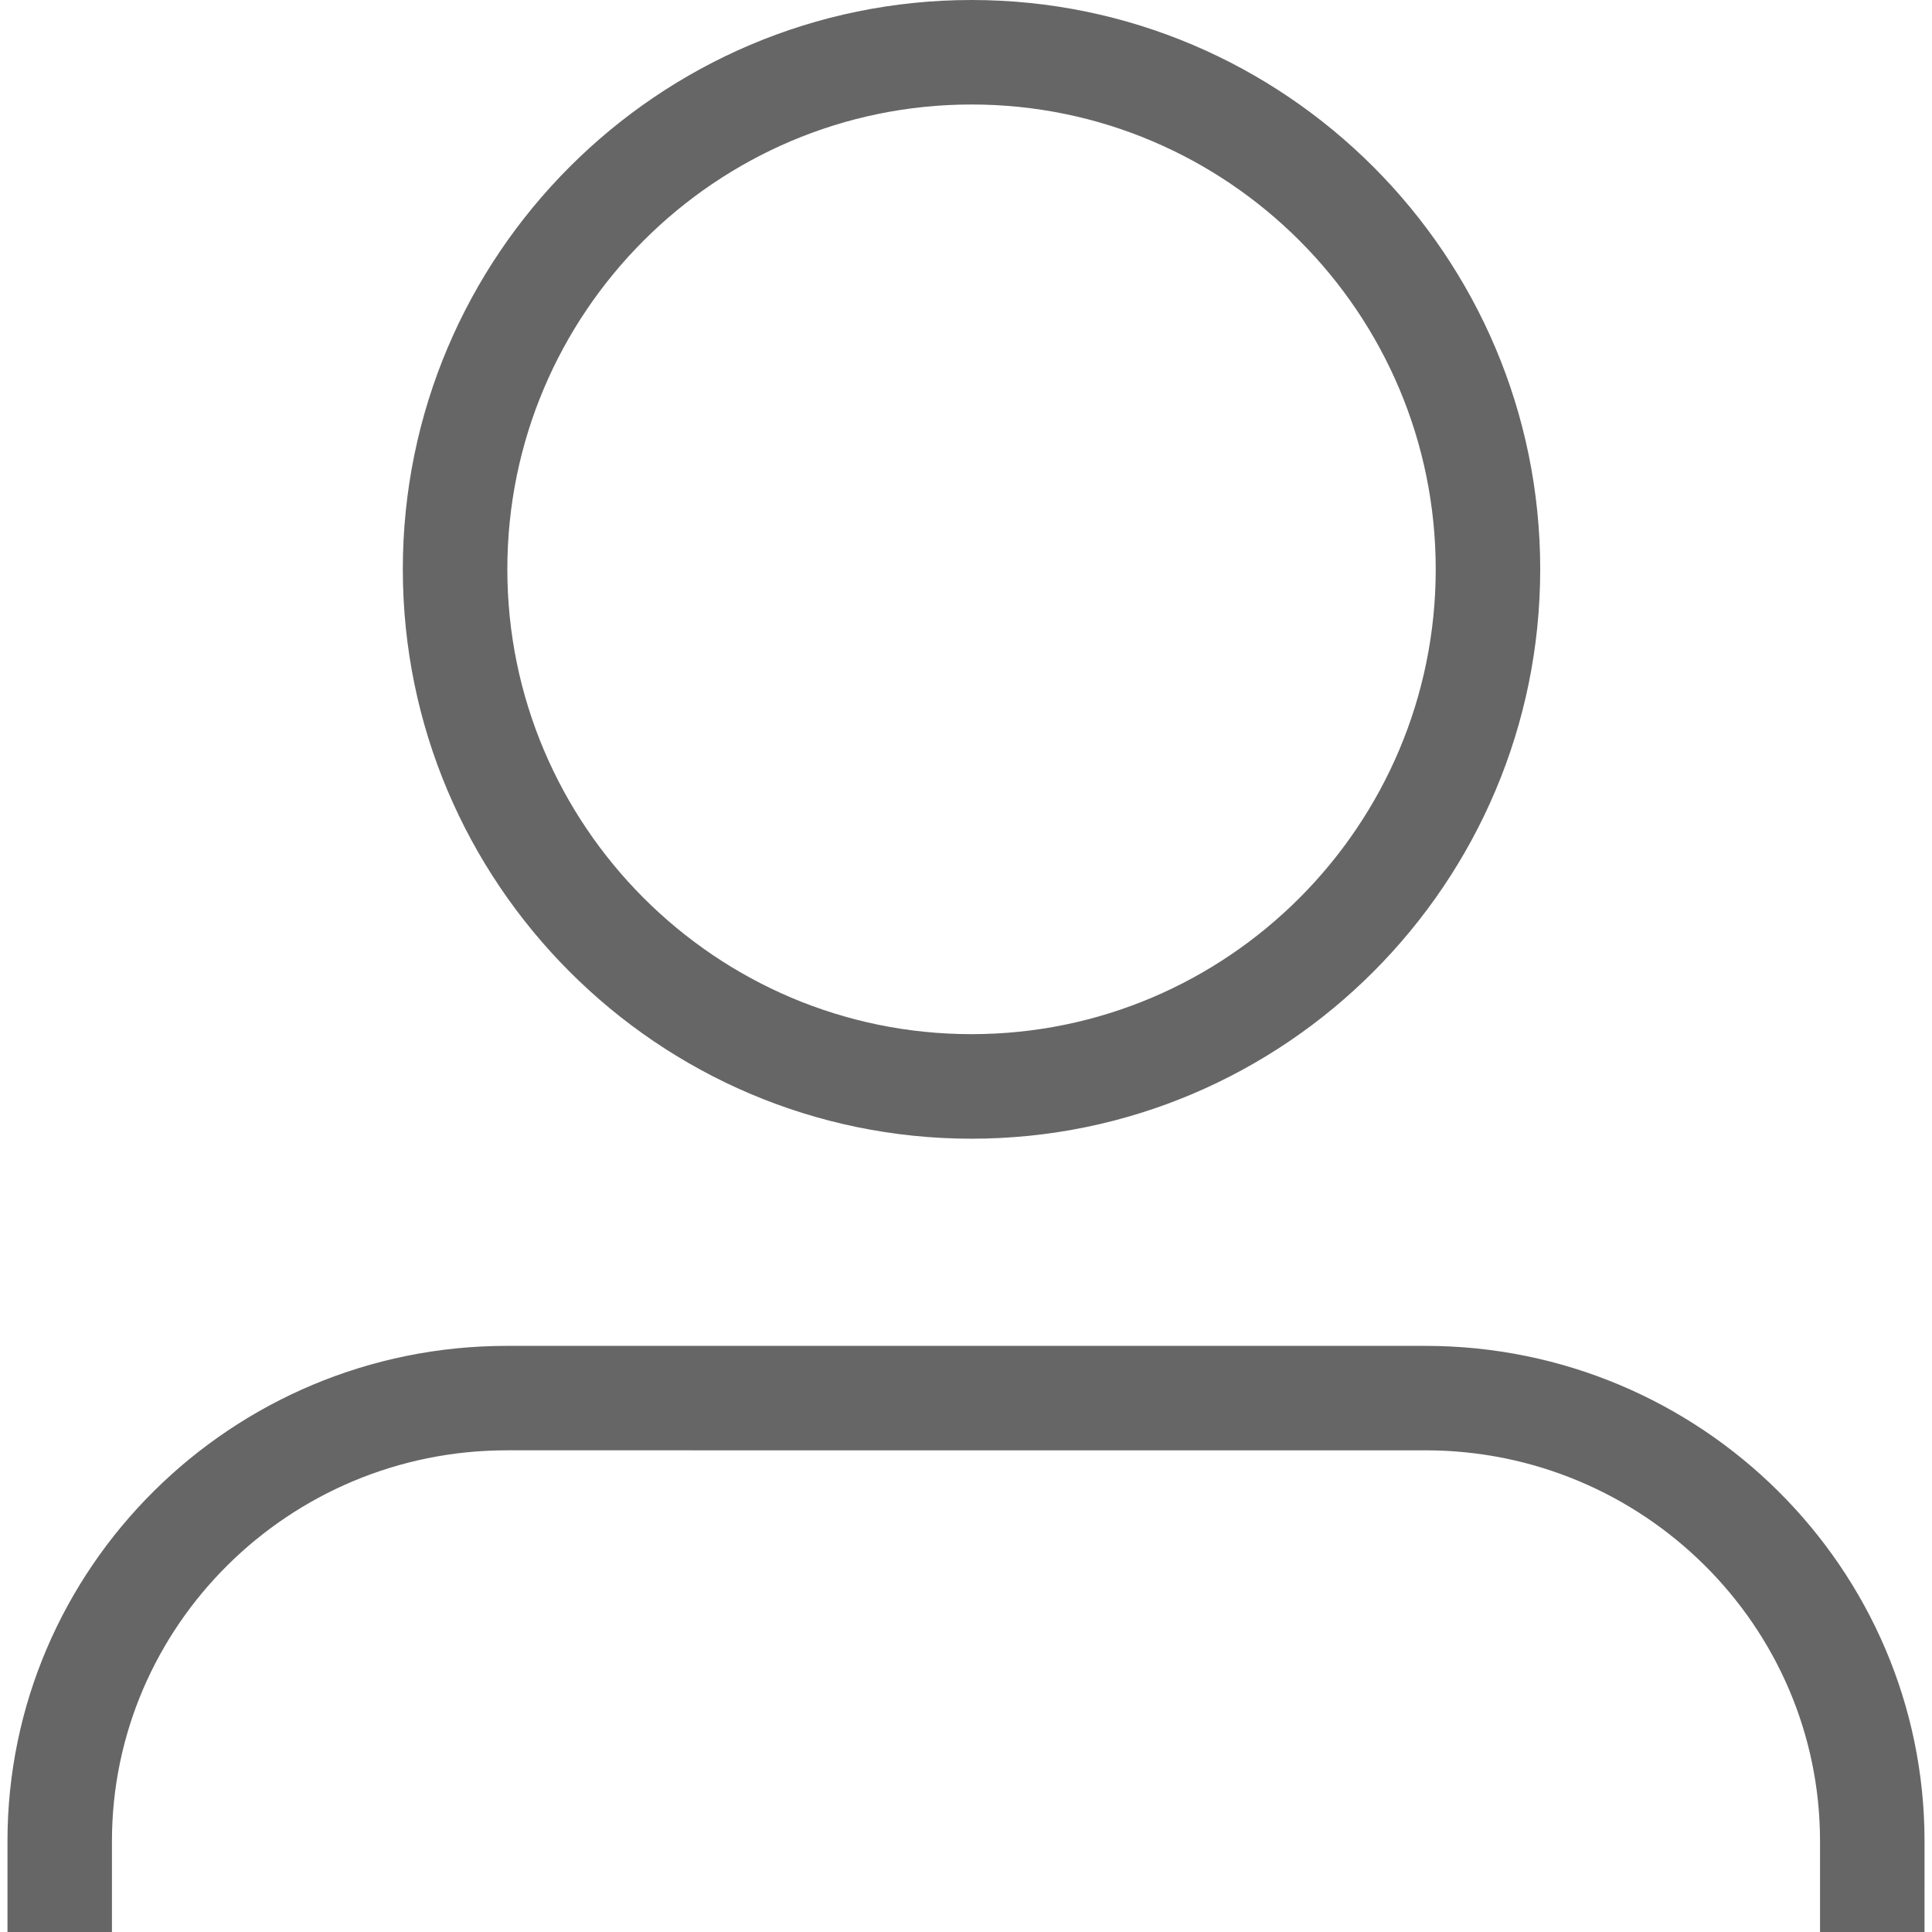
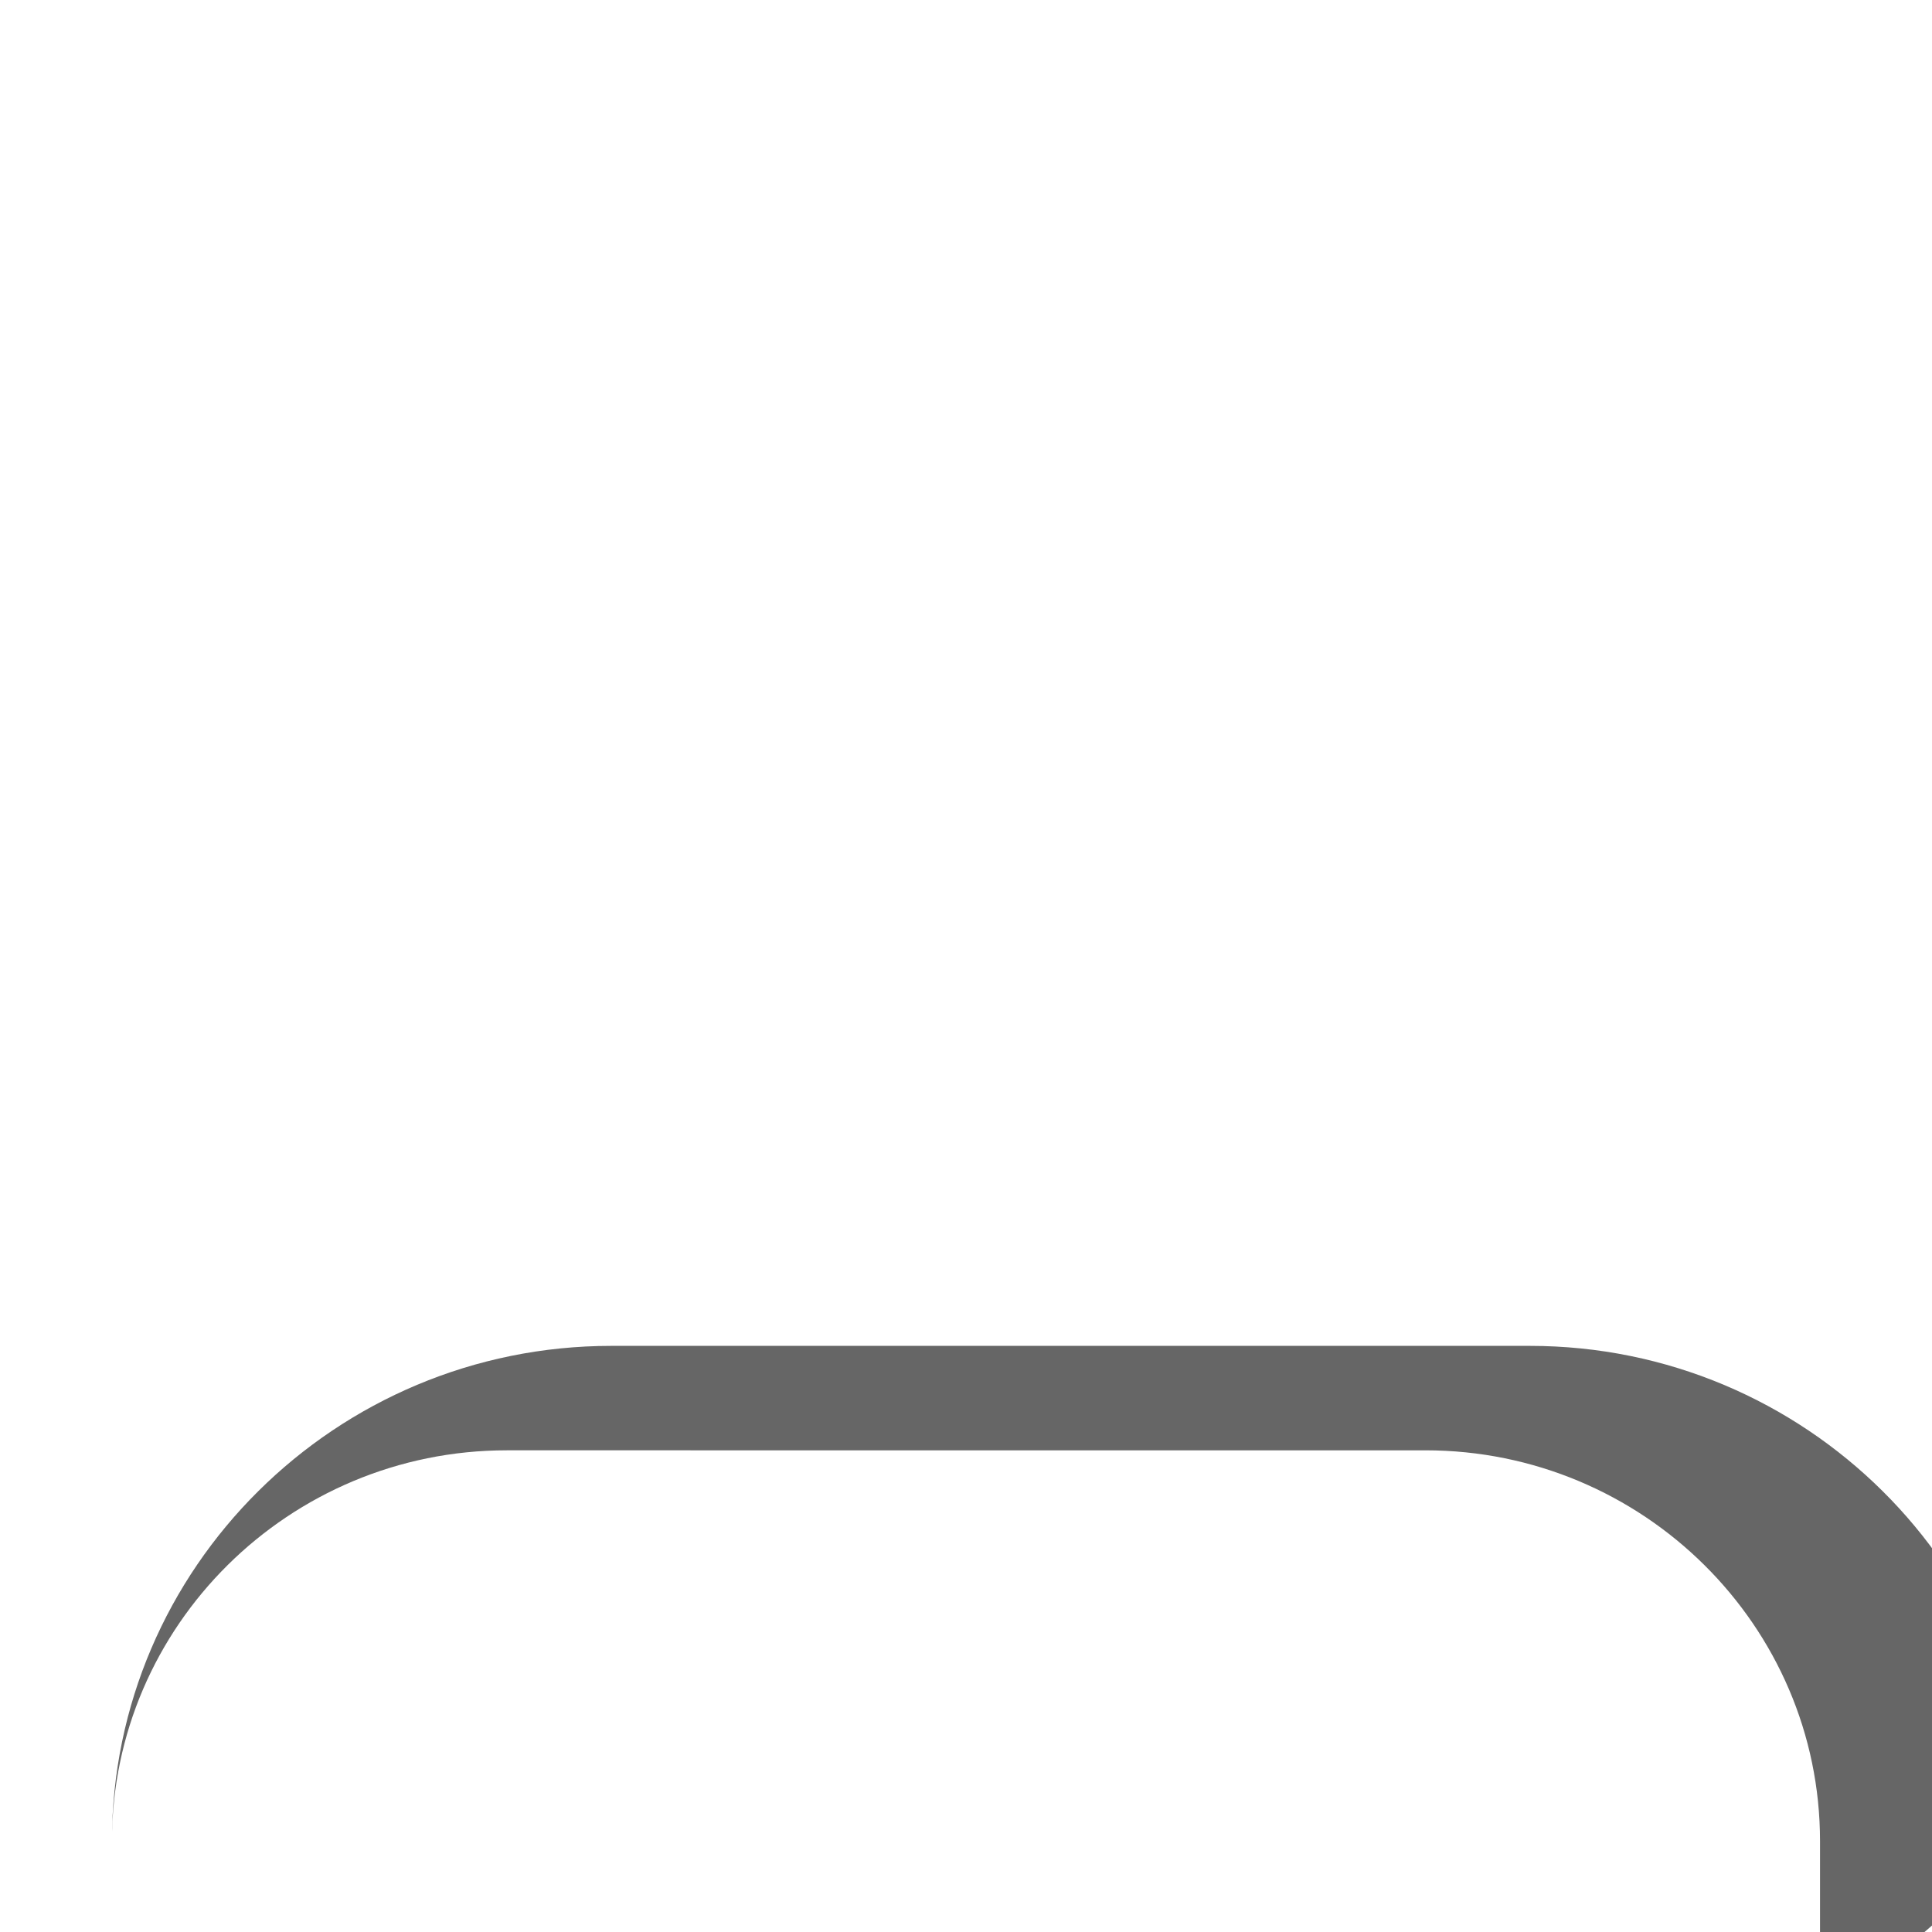
<svg xmlns="http://www.w3.org/2000/svg" version="1.1" id="Layer_1" x="0px" y="0px" width="500px" height="500px" viewBox="0 0 500 500" enable-background="new 0 0 500 500" xml:space="preserve">
  <g>
-     <path fill="#666666" d="M251.434,294.695c-81.143,0-147.185-66.133-147.185-147.378C104.249,66.096,170.291,0,251.434,0   c81.132,0,147.173,66.096,147.173,147.317C398.605,228.563,332.564,294.695,251.434,294.695 M251.434,27.043   c-66.236,0-120.135,53.954-120.135,120.273c0,66.331,53.897,120.323,120.135,120.323c66.269,0,120.13-53.992,120.13-120.323   C371.563,80.998,317.701,27.043,251.434,27.043" />
-     <path fill="#666666" d="M498.066,500h-27.043v-23.48c0-55.75-45.81-101.18-102.136-101.18H131.156   c-56.335,0-102.185,45.43-102.185,101.18V500H1.934v-23.48c0-70.69,57.938-128.209,129.223-128.209h237.731   c71.229,0,129.179,57.519,129.179,128.209L498.066,500L498.066,500z" />
+     <path fill="#666666" d="M498.066,500h-27.043v-23.48c0-55.75-45.81-101.18-102.136-101.18H131.156   c-56.335,0-102.185,45.43-102.185,101.18V500v-23.48c0-70.69,57.938-128.209,129.223-128.209h237.731   c71.229,0,129.179,57.519,129.179,128.209L498.066,500L498.066,500z" />
  </g>
</svg>